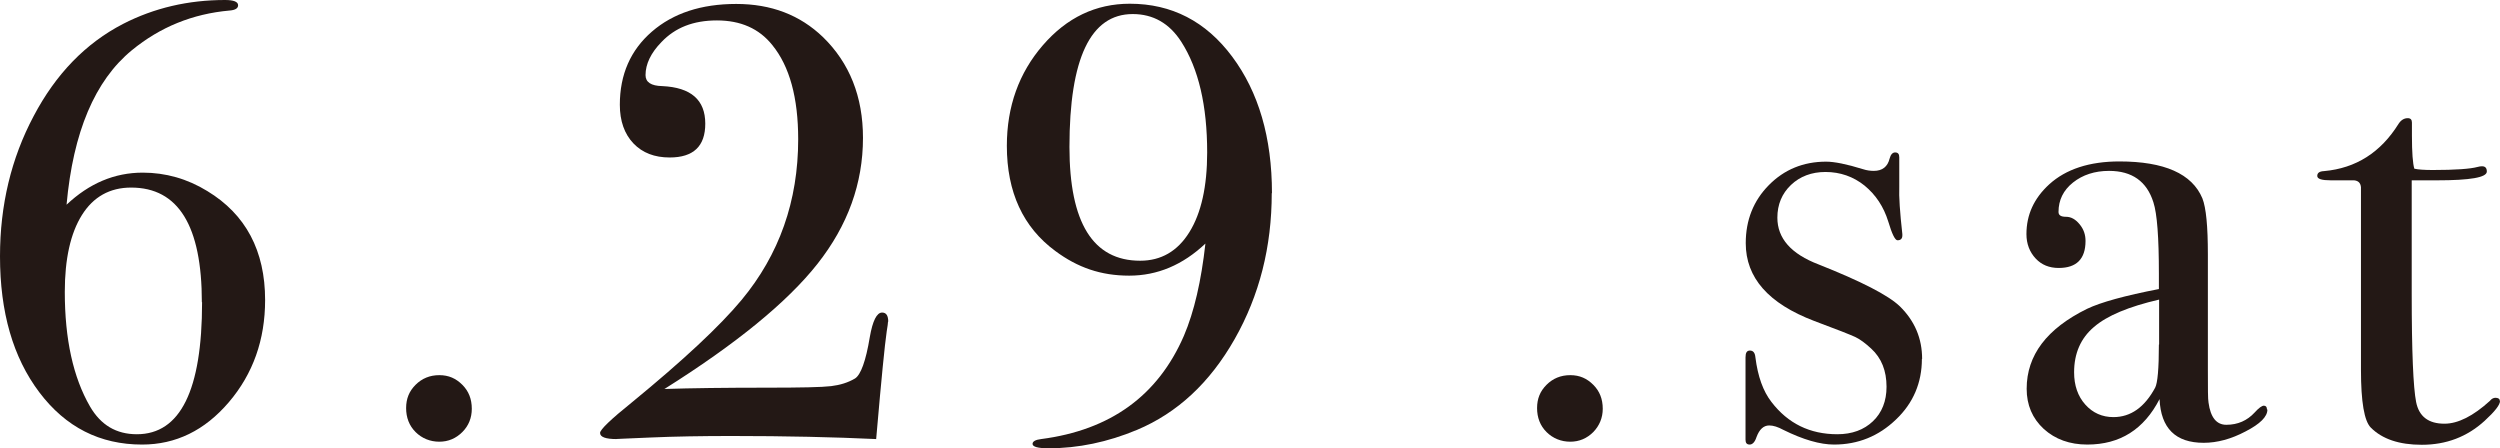
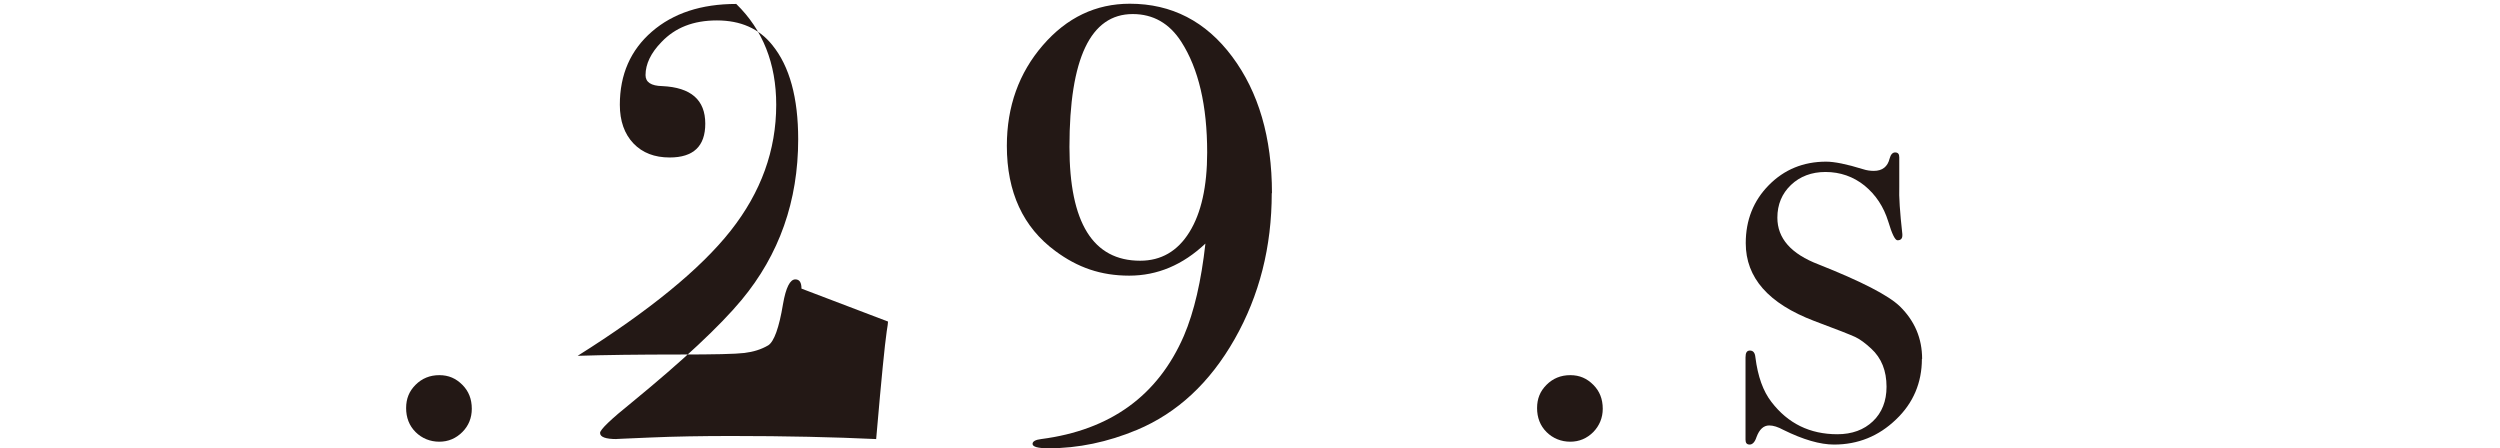
<svg xmlns="http://www.w3.org/2000/svg" id="_レイヤー_2" viewBox="0 0 113.82 20.41">
  <defs>
    <style>.cls-1{fill:#231815;stroke-width:0px;}</style>
  </defs>
  <g id="_レイヤー_2-2">
-     <path class="cls-1" d="m12.07,13.66c0,1.81-.55,3.36-1.65,4.65-1.1,1.29-2.42,1.93-3.95,1.93-1.92,0-3.48-.79-4.68-2.38-1.2-1.59-1.79-3.65-1.79-6.19,0-2.33.51-4.46,1.53-6.38C2.54,3.37,3.9,1.97,5.6,1.09c1.42-.73,2.97-1.09,4.65-1.09.39,0,.59.08.59.24,0,.14-.13.22-.39.24-1.68.15-3.16.75-4.45,1.81-1.68,1.38-2.67,3.72-2.97,7.03,1.03-.97,2.18-1.46,3.47-1.46,1.04,0,2.03.28,2.94.84,1.75,1.06,2.63,2.72,2.63,4.96Zm-2.88.1c0-3.48-1.07-5.22-3.22-5.22-.97,0-1.72.42-2.24,1.25-.52.83-.78,2-.78,3.5,0,2.15.38,3.89,1.15,5.22.49.84,1.19,1.26,2.13,1.26,1.98,0,2.97-2,2.97-6.01Z" />
    <path class="cls-1" d="m21.48,18.61c0,.41-.14.77-.43,1.06-.29.29-.64.44-1.05.44s-.79-.15-1.08-.44c-.29-.29-.43-.66-.43-1.09s.14-.77.43-1.06c.29-.29.65-.44,1.08-.44s.76.15,1.05.44c.29.29.43.65.43,1.09Z" />
-     <path class="cls-1" d="m40.43,14.64c0,.06-.02.21-.06.45-.09.62-.24,2.14-.45,4.56l-.03.34c-1.92-.09-4.12-.14-6.58-.14-1.33,0-2.57.02-3.72.07-1.16.05-1.66.07-1.51.07-.5,0-.76-.09-.76-.28,0-.15.49-.62,1.46-1.4,2.33-1.91,3.99-3.46,4.98-4.65,1.72-2.07,2.58-4.51,2.58-7.32,0-1.89-.39-3.32-1.18-4.29-.6-.75-1.44-1.12-2.52-1.12s-1.9.33-2.52.98c-.49.5-.73,1.01-.73,1.51,0,.32.25.49.76.5,1.31.06,1.96.63,1.96,1.71,0,1.03-.54,1.54-1.62,1.54-.69,0-1.24-.21-1.65-.64-.41-.43-.62-1.02-.62-1.76,0-1.38.49-2.49,1.46-3.33.97-.84,2.25-1.26,3.84-1.26s2.9.5,3.95,1.51c1.21,1.18,1.82,2.71,1.82,4.59,0,2.07-.69,3.98-2.07,5.73-1.38,1.75-3.71,3.65-6.97,5.7,1.23-.04,2.78-.06,4.65-.06,1.55,0,2.53-.02,2.94-.07.41-.05.77-.16,1.09-.35.26-.17.49-.79.67-1.88.13-.75.32-1.12.56-1.12.19,0,.28.14.28.42Z" />
+     <path class="cls-1" d="m40.43,14.64c0,.06-.02.21-.06.45-.09.62-.24,2.14-.45,4.56l-.03.34c-1.92-.09-4.12-.14-6.58-.14-1.33,0-2.57.02-3.72.07-1.16.05-1.66.07-1.51.07-.5,0-.76-.09-.76-.28,0-.15.49-.62,1.46-1.4,2.33-1.91,3.99-3.46,4.98-4.65,1.72-2.07,2.58-4.51,2.58-7.32,0-1.89-.39-3.32-1.18-4.29-.6-.75-1.44-1.12-2.52-1.12s-1.9.33-2.52.98c-.49.5-.73,1.01-.73,1.51,0,.32.25.49.76.5,1.31.06,1.96.63,1.96,1.71,0,1.03-.54,1.54-1.62,1.54-.69,0-1.24-.21-1.65-.64-.41-.43-.62-1.02-.62-1.76,0-1.38.49-2.49,1.46-3.33.97-.84,2.25-1.26,3.84-1.26c1.21,1.18,1.82,2.71,1.82,4.59,0,2.07-.69,3.98-2.07,5.73-1.38,1.75-3.71,3.65-6.97,5.7,1.23-.04,2.78-.06,4.65-.06,1.55,0,2.53-.02,2.94-.07.41-.05.77-.16,1.09-.35.26-.17.49-.79.67-1.88.13-.75.32-1.12.56-1.12.19,0,.28.14.28.42Z" />
    <path class="cls-1" d="m57.9,8.79c0,2.45-.56,4.66-1.69,6.65-1.13,1.99-2.61,3.36-4.44,4.13-1.34.56-2.69.84-4.03.84-.49,0-.73-.07-.73-.2,0-.11.13-.19.39-.22,3.16-.41,5.32-1.98,6.5-4.7.47-1.1.79-2.5.98-4.2-1.03.97-2.18,1.46-3.47,1.46s-2.35-.37-3.36-1.12c-1.47-1.08-2.21-2.68-2.21-4.79,0-1.79.55-3.32,1.64-4.58,1.09-1.26,2.41-1.89,3.96-1.89,1.9,0,3.46.8,4.66,2.41,1.2,1.61,1.81,3.68,1.81,6.22Zm-2.94-1.85c0-2.13-.39-3.81-1.18-5.04-.54-.84-1.28-1.26-2.21-1.26-1.92,0-2.88,2.02-2.88,6.05,0,3.45,1.07,5.18,3.22,5.18.95,0,1.7-.43,2.24-1.3.54-.87.81-2.08.81-3.63Z" />
    <path class="cls-1" d="m72.97,18.61c0,.41-.15.77-.43,1.06-.29.29-.64.44-1.05.44s-.79-.15-1.08-.44c-.29-.29-.43-.66-.43-1.09s.14-.77.43-1.06c.29-.29.65-.44,1.08-.44s.76.15,1.05.44c.29.29.43.65.43,1.09Z" />
    <path class="cls-1" d="m87.5,16.34c0,1.08-.39,2.01-1.18,2.76-.79.76-1.73,1.14-2.82,1.14-.63,0-1.4-.22-2.31-.67-.24-.13-.45-.2-.64-.2-.26,0-.45.18-.58.53-.07.22-.18.34-.31.34s-.19-.07-.19-.22v-3.75c0-.21.06-.31.2-.31.15,0,.23.1.25.31.11.87.35,1.54.73,2.03.75.98,1.75,1.47,3,1.47.67,0,1.21-.2,1.62-.59.41-.39.62-.92.62-1.57,0-.73-.23-1.31-.7-1.74-.26-.24-.5-.42-.71-.52-.21-.1-.84-.35-1.89-.74-2.07-.79-3.11-1.96-3.11-3.54,0-1.05.35-1.93,1.05-2.64.7-.71,1.57-1.07,2.61-1.07.37,0,.93.11,1.67.34.18.06.35.08.5.08.39,0,.63-.19.72-.56.05-.19.14-.28.25-.28.13,0,.19.07.19.22v1.34c-.02.45.03,1.17.14,2.16v.06c0,.15-.08.22-.22.22-.11,0-.25-.28-.42-.85-.21-.68-.57-1.22-1.08-1.64-.51-.41-1.11-.62-1.78-.62-.63,0-1.16.2-1.57.59-.41.39-.62.89-.62,1.49,0,.94.62,1.65,1.88,2.13,1.94.77,3.17,1.4,3.7,1.91.67.66,1.01,1.45,1.01,2.39Z" />
-     <path class="cls-1" d="m103.23,18.65c0,.32-.33.65-.99.99-.66.35-1.3.52-1.91.52-1.28,0-1.95-.66-2.01-1.99-.71,1.38-1.8,2.07-3.29,2.07-.8,0-1.46-.24-1.98-.71-.52-.48-.78-1.09-.78-1.83,0-1.53.92-2.74,2.75-3.64.63-.3,1.72-.6,3.27-.9v-.7c0-1.64-.08-2.73-.25-3.25-.3-.95-.97-1.43-2.02-1.43-.65,0-1.2.18-1.64.53-.44.35-.66.8-.66,1.34,0,.15.11.22.34.22s.43.11.62.34.27.48.27.76c0,.82-.41,1.23-1.22,1.23-.43,0-.78-.14-1.05-.43s-.42-.66-.42-1.11c0-.88.34-1.63,1.04-2.27.76-.69,1.83-1.04,3.19-1.04,2.05,0,3.31.56,3.78,1.68.17.43.25,1.28.25,2.55v5.24c0,.86,0,1.36.03,1.51.09.67.36,1.01.81,1.01.52,0,.95-.19,1.29-.56.19-.21.33-.31.42-.31s.14.06.14.17Zm-4.93-2.97v-2.04c-1.38.32-2.37.73-2.97,1.25-.6.51-.9,1.2-.9,2.06,0,.6.17,1.09.51,1.47.34.38.77.57,1.28.57.79,0,1.42-.45,1.9-1.34.11-.21.17-.86.17-1.96Z" />
-     <path class="cls-1" d="m113.82,18.26c0,.17-.23.47-.7.9-.8.73-1.75,1.09-2.86,1.09-1.03,0-1.8-.26-2.32-.78-.3-.3-.45-1.17-.45-2.63v-8.32c-.02-.19-.12-.29-.31-.31h-1.06c-.41,0-.62-.06-.62-.2s.1-.21.31-.22c1.45-.13,2.58-.85,3.39-2.15.11-.17.25-.26.42-.26.13,0,.19.07.19.2v.59c0,.78.04,1.29.11,1.51.17.04.45.06.84.06,1.03,0,1.71-.05,2.04-.14.07-.02.14-.03.2-.03.15,0,.22.08.22.24,0,.27-.76.4-2.27.4h-1.15v5.18c0,2.61.07,4.25.2,4.91.13.66.56.99,1.29.99.62,0,1.31-.35,2.07-1.04.07-.09.16-.14.25-.14.13,0,.2.05.2.14Z" />
  </g>
</svg>